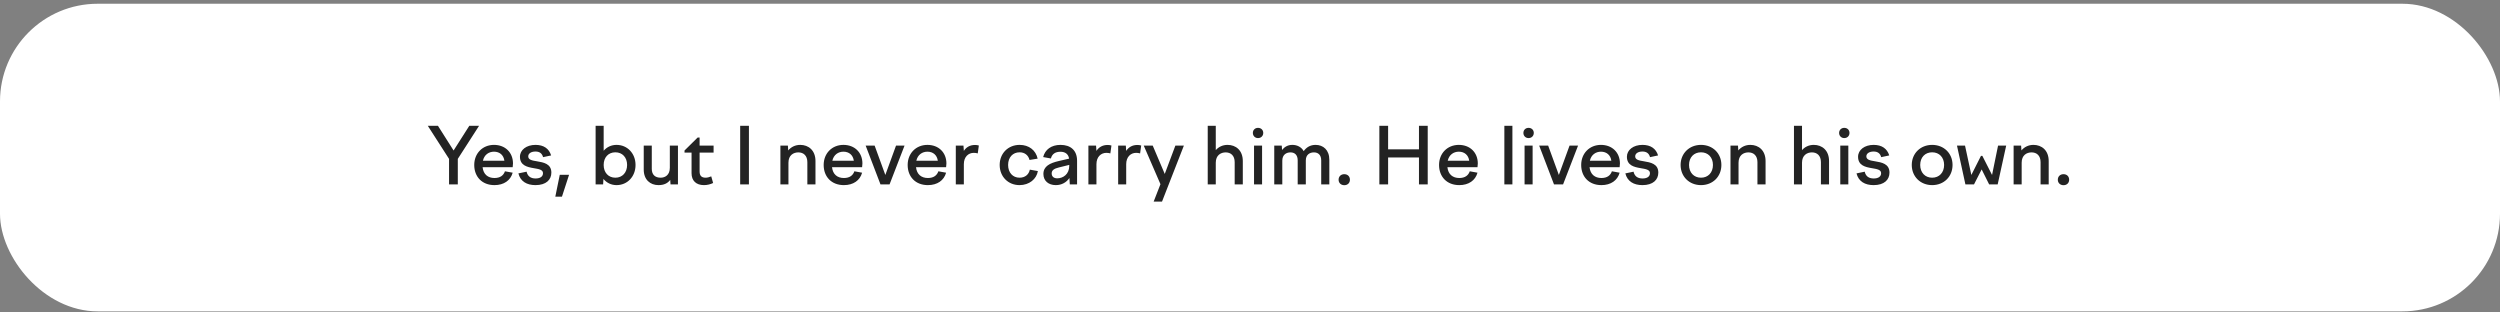
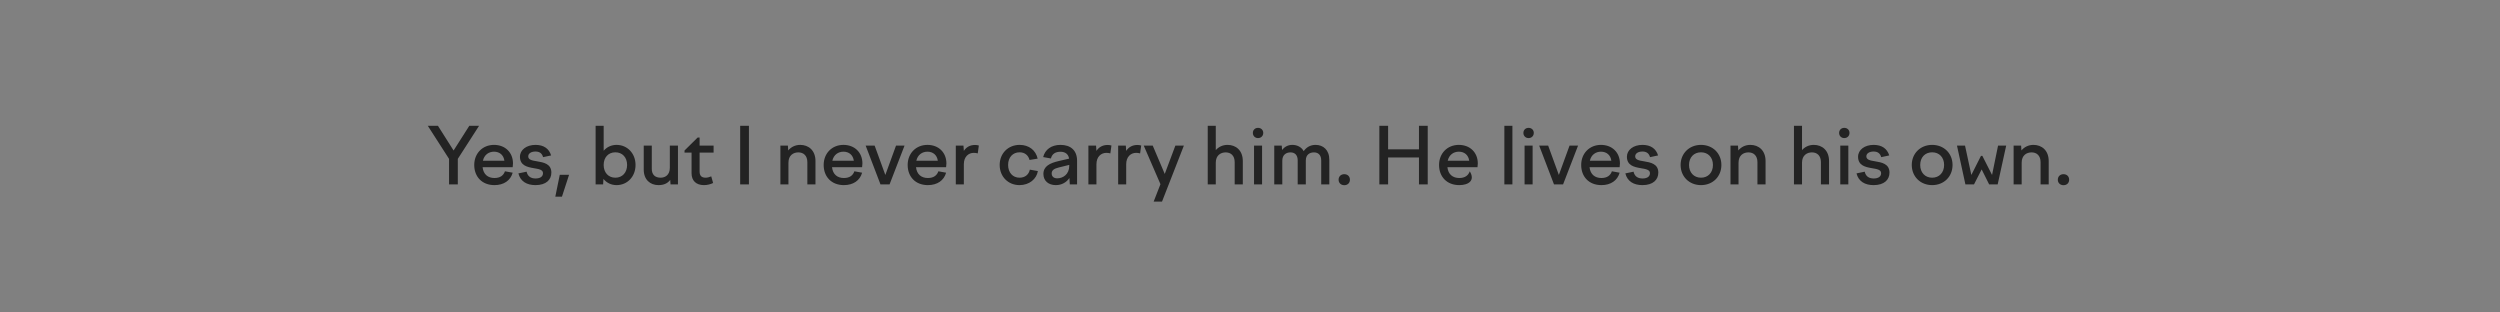
<svg xmlns="http://www.w3.org/2000/svg" width="512" height="64" viewBox="0 0 512 64" fill="none">
  <rect x="0" y="0" width="512" height="64" fill="#808080" stroke="none" />
-   <rect y="0.768" width="512" height="63" rx="20" fill="white" />
-   <path d="M91.966 37.768V32.536L87.614 25.768H89.694L92.894 30.824L96.11 25.768H98.11L93.758 32.536V37.768H91.966ZM101.268 37.912C98.708 37.912 97.124 36.184 97.124 33.784C97.124 31.416 98.82 29.672 101.172 29.672C103.46 29.672 105.06 31.224 105.06 33.48C105.06 33.72 105.028 33.992 104.996 34.248H98.836C98.996 35.72 99.94 36.456 101.268 36.456C102.436 36.456 103.124 35.928 103.412 35.08L104.996 35.368C104.564 36.952 103.188 37.912 101.268 37.912ZM101.172 31.064C100.116 31.064 99.172 31.688 98.9 32.92H103.3C103.14 31.768 102.34 31.064 101.172 31.064ZM109.67 37.912C107.894 37.912 106.582 37.16 106.166 35.512L107.846 35.16C108.054 36.088 108.678 36.552 109.686 36.552C110.598 36.552 111.206 36.184 111.206 35.464C111.206 34.728 110.31 34.616 109.302 34.44C107.99 34.216 106.486 33.896 106.486 32.104C106.486 30.696 107.814 29.672 109.67 29.672C111.366 29.672 112.438 30.44 112.87 31.832L111.222 32.184C111.014 31.4 110.486 31.032 109.67 31.032C108.774 31.032 108.182 31.432 108.182 32.024C108.182 32.744 108.998 32.872 109.958 33.032C111.302 33.256 112.918 33.528 112.918 35.352C112.918 36.808 111.846 37.912 109.67 37.912ZM115.088 40.28H113.728L114.64 35.8H116.544L115.088 40.28ZM121.982 37.768V25.768H123.63V30.872C124.27 30.12 125.198 29.672 126.27 29.672C128.478 29.672 130.158 31.416 130.158 33.784C130.158 36.168 128.478 37.912 126.27 37.912C125.166 37.912 124.238 37.432 123.582 36.648L123.518 37.768H121.982ZM126.03 31.192C124.59 31.192 123.63 32.232 123.63 33.784C123.63 35.336 124.59 36.392 126.03 36.392C127.454 36.392 128.43 35.336 128.43 33.784C128.43 32.232 127.454 31.192 126.03 31.192ZM133.485 29.816V34.584C133.485 35.768 134.157 36.392 135.293 36.392C136.221 36.392 137.181 35.848 137.181 34.36V29.816H138.845V37.768H137.325L137.261 36.84C136.733 37.544 135.965 37.912 134.861 37.912C133.165 37.912 131.837 36.808 131.837 34.728V29.816H133.485ZM140.19 30.824L142.878 28.168H143.278V29.816H146.142V31.256H143.278V35.128C143.278 36.024 143.71 36.392 144.51 36.392C144.878 36.392 145.262 36.28 145.662 36.12L146.046 37.48C145.47 37.752 144.83 37.912 144.174 37.912C142.574 37.912 141.63 37.016 141.63 35.48V31.256H140.19V30.824ZM151.587 37.768V25.768H153.379V37.768H151.587ZM159.826 37.768V29.816H161.362L161.426 30.808C162.034 30.088 162.882 29.672 163.89 29.672C165.586 29.672 167.01 30.792 167.01 32.984V37.768H165.346V33.208C165.346 31.88 164.562 31.208 163.506 31.208C162.498 31.208 161.474 31.784 161.474 33.32V37.768H159.826ZM172.831 37.912C170.271 37.912 168.687 36.184 168.687 33.784C168.687 31.416 170.383 29.672 172.735 29.672C175.023 29.672 176.623 31.224 176.623 33.48C176.623 33.72 176.591 33.992 176.559 34.248H170.399C170.559 35.72 171.503 36.456 172.831 36.456C173.999 36.456 174.687 35.928 174.975 35.08L176.559 35.368C176.127 36.952 174.751 37.912 172.831 37.912ZM172.735 31.064C171.679 31.064 170.735 31.688 170.463 32.92H174.863C174.703 31.768 173.903 31.064 172.735 31.064ZM180.324 37.768L177.284 29.816H179.124L181.316 35.832L183.508 29.816H185.252L182.18 37.768H180.324ZM190.034 37.912C187.474 37.912 185.89 36.184 185.89 33.784C185.89 31.416 187.586 29.672 189.938 29.672C192.226 29.672 193.826 31.224 193.826 33.48C193.826 33.72 193.794 33.992 193.762 34.248H187.602C187.762 35.72 188.706 36.456 190.034 36.456C191.202 36.456 191.89 35.928 192.178 35.08L193.762 35.368C193.33 36.952 191.954 37.912 190.034 37.912ZM189.938 31.064C188.882 31.064 187.938 31.688 187.666 32.92H192.066C191.906 31.768 191.106 31.064 189.938 31.064ZM195.748 37.768V29.816H197.316L197.396 30.904C197.86 30.168 198.628 29.688 199.684 29.688C199.956 29.688 200.164 29.72 200.468 29.8L200.244 31.416C199.972 31.336 199.7 31.304 199.428 31.304C198.324 31.304 197.396 32.12 197.396 33.624V37.768H195.748ZM204.733 33.784C204.733 31.4 206.477 29.672 208.813 29.672C210.749 29.672 212.141 30.792 212.509 32.488L210.845 32.76C210.605 31.8 209.869 31.192 208.813 31.192C207.437 31.192 206.461 32.2 206.461 33.784C206.461 35.352 207.421 36.392 208.797 36.392C209.949 36.392 210.701 35.736 210.909 34.744L212.557 35.032C212.285 36.68 210.781 37.912 208.797 37.912C206.461 37.912 204.733 36.168 204.733 33.784ZM219.096 37.768L219.016 36.456C218.392 37.368 217.416 37.912 216.232 37.912C214.76 37.912 213.688 37.064 213.688 35.624C213.688 34.04 215.032 33.4 216.808 32.984L218.952 32.488C218.792 31.512 218.12 31.08 217.176 31.08C216.152 31.08 215.464 31.512 215.224 32.456L213.64 32.168C214.024 30.648 215.288 29.672 217.192 29.672C219.24 29.672 220.584 30.776 220.584 32.904V37.768H219.096ZM215.384 35.512C215.384 36.152 215.816 36.52 216.52 36.52C217.752 36.52 218.984 35.656 218.984 33.96V33.768L216.856 34.296C215.944 34.52 215.384 34.824 215.384 35.512ZM222.904 37.768V29.816H224.472L224.552 30.904C225.016 30.168 225.784 29.688 226.84 29.688C227.112 29.688 227.32 29.72 227.624 29.8L227.4 31.416C227.128 31.336 226.856 31.304 226.584 31.304C225.48 31.304 224.552 32.12 224.552 33.624V37.768H222.904ZM228.998 37.768V29.816H230.566L230.646 30.904C231.11 30.168 231.878 29.688 232.934 29.688C233.206 29.688 233.414 29.72 233.718 29.8L233.494 31.416C233.222 31.336 232.95 31.304 232.678 31.304C231.574 31.304 230.646 32.12 230.646 33.624V37.768H228.998ZM234.237 29.816H236.077L238.541 35.624L240.717 29.816H242.461L237.981 41.288H236.269L237.661 37.72L234.237 29.816ZM247.342 37.768V25.768H248.99V30.744C249.55 30.104 250.366 29.672 251.406 29.672C253.102 29.672 254.526 30.792 254.526 32.984V37.768H252.862V33.208C252.862 31.88 252.078 31.208 251.022 31.208C250.014 31.208 248.99 31.8 248.99 33.32V37.768H247.342ZM256.586 27.224C256.586 26.616 257.034 26.184 257.642 26.184C258.266 26.184 258.714 26.616 258.714 27.224C258.714 27.832 258.266 28.28 257.642 28.28C257.034 28.28 256.586 27.832 256.586 27.224ZM256.826 37.768V29.816H258.474V37.768H256.826ZM260.967 37.768V29.816H262.503L262.567 30.712C263.047 30.104 263.719 29.672 264.663 29.672C265.655 29.672 266.519 30.104 266.999 30.952C267.527 30.2 268.311 29.672 269.431 29.672C270.999 29.672 272.247 30.712 272.247 32.728V37.768H270.583V32.84C270.583 31.752 269.975 31.208 269.095 31.208C268.231 31.208 267.431 31.672 267.431 32.856V37.768H265.767V32.84C265.767 31.752 265.175 31.208 264.295 31.208C263.431 31.208 262.615 31.688 262.615 32.904V37.768H260.967ZM275.312 37.928C274.64 37.928 274.144 37.48 274.144 36.808C274.144 36.12 274.64 35.672 275.312 35.672C275.984 35.672 276.464 36.12 276.464 36.808C276.464 37.48 275.984 37.928 275.312 37.928ZM282.493 37.768V25.768H284.285V30.584H290.605V25.768H292.397V37.768H290.605V32.248H284.285V37.768H282.493ZM298.862 37.912C296.302 37.912 294.718 36.184 294.718 33.784C294.718 31.416 296.414 29.672 298.766 29.672C301.054 29.672 302.654 31.224 302.654 33.48C302.654 33.72 302.622 33.992 302.59 34.248H296.43C296.59 35.72 297.534 36.456 298.862 36.456C300.03 36.456 300.718 35.928 301.006 35.08L302.59 35.368C302.158 36.952 300.782 37.912 298.862 37.912ZM298.766 31.064C297.71 31.064 296.766 31.688 296.494 32.92H300.894C300.734 31.768 299.934 31.064 298.766 31.064ZM308.092 37.768V25.768H309.74V37.768H308.092ZM311.992 27.224C311.992 26.616 312.44 26.184 313.048 26.184C313.672 26.184 314.12 26.616 314.12 27.224C314.12 27.832 313.672 28.28 313.048 28.28C312.44 28.28 311.992 27.832 311.992 27.224ZM312.232 37.768V29.816H313.88V37.768H312.232ZM318.261 37.768L315.221 29.816H317.061L319.253 35.832L321.445 29.816H323.189L320.117 37.768H318.261ZM327.971 37.912C325.411 37.912 323.827 36.184 323.827 33.784C323.827 31.416 325.523 29.672 327.875 29.672C330.163 29.672 331.763 31.224 331.763 33.48C331.763 33.72 331.731 33.992 331.699 34.248H325.539C325.699 35.72 326.643 36.456 327.971 36.456C329.139 36.456 329.827 35.928 330.115 35.08L331.699 35.368C331.267 36.952 329.891 37.912 327.971 37.912ZM327.875 31.064C326.819 31.064 325.875 31.688 325.603 32.92H330.003C329.843 31.768 329.043 31.064 327.875 31.064ZM336.374 37.912C334.598 37.912 333.286 37.16 332.87 35.512L334.549 35.16C334.758 36.088 335.382 36.552 336.39 36.552C337.302 36.552 337.91 36.184 337.91 35.464C337.91 34.728 337.014 34.616 336.006 34.44C334.694 34.216 333.19 33.896 333.19 32.104C333.19 30.696 334.518 29.672 336.374 29.672C338.07 29.672 339.142 30.44 339.574 31.832L337.926 32.184C337.718 31.4 337.19 31.032 336.374 31.032C335.478 31.032 334.886 31.432 334.886 32.024C334.886 32.744 335.702 32.872 336.661 33.032C338.006 33.256 339.622 33.528 339.622 35.352C339.622 36.808 338.55 37.912 336.374 37.912ZM348.363 29.672C350.779 29.672 352.539 31.416 352.539 33.784C352.539 36.168 350.779 37.912 348.363 37.912C345.963 37.912 344.187 36.168 344.187 33.784C344.187 31.416 345.963 29.672 348.363 29.672ZM348.363 31.192C346.907 31.192 345.914 32.232 345.914 33.784C345.914 35.336 346.907 36.392 348.363 36.392C349.819 36.392 350.811 35.336 350.811 33.784C350.811 32.232 349.819 31.192 348.363 31.192ZM354.404 37.768V29.816H355.94L356.004 30.808C356.612 30.088 357.46 29.672 358.468 29.672C360.164 29.672 361.588 30.792 361.588 32.984V37.768H359.924V33.208C359.924 31.88 359.14 31.208 358.084 31.208C357.076 31.208 356.052 31.784 356.052 33.32V37.768H354.404ZM367.404 37.768V25.768H369.052V30.744C369.612 30.104 370.428 29.672 371.468 29.672C373.164 29.672 374.588 30.792 374.588 32.984V37.768H372.924V33.208C372.924 31.88 372.14 31.208 371.084 31.208C370.076 31.208 369.052 31.8 369.052 33.32V37.768H367.404ZM376.649 27.224C376.649 26.616 377.097 26.184 377.705 26.184C378.329 26.184 378.777 26.616 378.777 27.224C378.777 27.832 378.329 28.28 377.705 28.28C377.097 28.28 376.649 27.832 376.649 27.224ZM376.889 37.768V29.816H378.537V37.768H376.889ZM383.717 37.912C381.941 37.912 380.629 37.16 380.213 35.512L381.893 35.16C382.101 36.088 382.725 36.552 383.733 36.552C384.645 36.552 385.253 36.184 385.253 35.464C385.253 34.728 384.357 34.616 383.349 34.44C382.037 34.216 380.533 33.896 380.533 32.104C380.533 30.696 381.861 29.672 383.717 29.672C385.413 29.672 386.485 30.44 386.917 31.832L385.269 32.184C385.061 31.4 384.533 31.032 383.717 31.032C382.821 31.032 382.229 31.432 382.229 32.024C382.229 32.744 383.045 32.872 384.005 33.032C385.349 33.256 386.965 33.528 386.965 35.352C386.965 36.808 385.893 37.912 383.717 37.912ZM395.706 29.672C398.122 29.672 399.882 31.416 399.882 33.784C399.882 36.168 398.122 37.912 395.706 37.912C393.306 37.912 391.53 36.168 391.53 33.784C391.53 31.416 393.306 29.672 395.706 29.672ZM395.706 31.192C394.25 31.192 393.258 32.232 393.258 33.784C393.258 35.336 394.25 36.392 395.706 36.392C397.162 36.392 398.154 35.336 398.154 33.784C398.154 32.232 397.162 31.192 395.706 31.192ZM400.788 29.816H402.436L403.732 35.832L405.7 31.928H405.988L407.972 35.832L409.204 29.816H410.868L409.124 37.768H407.38L405.844 34.696L404.276 37.768H402.516L400.788 29.816ZM412.389 37.768V29.816H413.925L413.989 30.808C414.597 30.088 415.445 29.672 416.453 29.672C418.149 29.672 419.573 30.792 419.573 32.984V37.768H417.909V33.208C417.909 31.88 417.125 31.208 416.069 31.208C415.061 31.208 414.037 31.784 414.037 33.32V37.768H412.389ZM422.609 37.928C421.937 37.928 421.441 37.48 421.441 36.808C421.441 36.12 421.937 35.672 422.609 35.672C423.281 35.672 423.761 36.12 423.761 36.808C423.761 37.48 423.281 37.928 422.609 37.928Z" fill="#232323" />
+   <path d="M91.966 37.768V32.536L87.614 25.768H89.694L92.894 30.824L96.11 25.768H98.11L93.758 32.536V37.768H91.966ZM101.268 37.912C98.708 37.912 97.124 36.184 97.124 33.784C97.124 31.416 98.82 29.672 101.172 29.672C103.46 29.672 105.06 31.224 105.06 33.48C105.06 33.72 105.028 33.992 104.996 34.248H98.836C98.996 35.72 99.94 36.456 101.268 36.456C102.436 36.456 103.124 35.928 103.412 35.08L104.996 35.368C104.564 36.952 103.188 37.912 101.268 37.912ZM101.172 31.064C100.116 31.064 99.172 31.688 98.9 32.92H103.3C103.14 31.768 102.34 31.064 101.172 31.064ZM109.67 37.912C107.894 37.912 106.582 37.16 106.166 35.512L107.846 35.16C108.054 36.088 108.678 36.552 109.686 36.552C110.598 36.552 111.206 36.184 111.206 35.464C111.206 34.728 110.31 34.616 109.302 34.44C107.99 34.216 106.486 33.896 106.486 32.104C106.486 30.696 107.814 29.672 109.67 29.672C111.366 29.672 112.438 30.44 112.87 31.832L111.222 32.184C111.014 31.4 110.486 31.032 109.67 31.032C108.774 31.032 108.182 31.432 108.182 32.024C108.182 32.744 108.998 32.872 109.958 33.032C111.302 33.256 112.918 33.528 112.918 35.352C112.918 36.808 111.846 37.912 109.67 37.912ZM115.088 40.28H113.728L114.64 35.8H116.544L115.088 40.28ZM121.982 37.768V25.768H123.63V30.872C124.27 30.12 125.198 29.672 126.27 29.672C128.478 29.672 130.158 31.416 130.158 33.784C130.158 36.168 128.478 37.912 126.27 37.912C125.166 37.912 124.238 37.432 123.582 36.648L123.518 37.768H121.982ZM126.03 31.192C124.59 31.192 123.63 32.232 123.63 33.784C123.63 35.336 124.59 36.392 126.03 36.392C127.454 36.392 128.43 35.336 128.43 33.784C128.43 32.232 127.454 31.192 126.03 31.192ZM133.485 29.816V34.584C133.485 35.768 134.157 36.392 135.293 36.392C136.221 36.392 137.181 35.848 137.181 34.36V29.816H138.845V37.768H137.325L137.261 36.84C136.733 37.544 135.965 37.912 134.861 37.912C133.165 37.912 131.837 36.808 131.837 34.728V29.816H133.485ZM140.19 30.824L142.878 28.168H143.278V29.816H146.142V31.256H143.278V35.128C143.278 36.024 143.71 36.392 144.51 36.392C144.878 36.392 145.262 36.28 145.662 36.12L146.046 37.48C145.47 37.752 144.83 37.912 144.174 37.912C142.574 37.912 141.63 37.016 141.63 35.48V31.256H140.19V30.824ZM151.587 37.768V25.768H153.379V37.768H151.587ZM159.826 37.768V29.816H161.362L161.426 30.808C162.034 30.088 162.882 29.672 163.89 29.672C165.586 29.672 167.01 30.792 167.01 32.984V37.768H165.346V33.208C165.346 31.88 164.562 31.208 163.506 31.208C162.498 31.208 161.474 31.784 161.474 33.32V37.768H159.826ZM172.831 37.912C170.271 37.912 168.687 36.184 168.687 33.784C168.687 31.416 170.383 29.672 172.735 29.672C175.023 29.672 176.623 31.224 176.623 33.48C176.623 33.72 176.591 33.992 176.559 34.248H170.399C170.559 35.72 171.503 36.456 172.831 36.456C173.999 36.456 174.687 35.928 174.975 35.08L176.559 35.368C176.127 36.952 174.751 37.912 172.831 37.912ZM172.735 31.064C171.679 31.064 170.735 31.688 170.463 32.92H174.863C174.703 31.768 173.903 31.064 172.735 31.064ZM180.324 37.768L177.284 29.816H179.124L181.316 35.832L183.508 29.816H185.252L182.18 37.768H180.324ZM190.034 37.912C187.474 37.912 185.89 36.184 185.89 33.784C185.89 31.416 187.586 29.672 189.938 29.672C192.226 29.672 193.826 31.224 193.826 33.48C193.826 33.72 193.794 33.992 193.762 34.248H187.602C187.762 35.72 188.706 36.456 190.034 36.456C191.202 36.456 191.89 35.928 192.178 35.08L193.762 35.368C193.33 36.952 191.954 37.912 190.034 37.912ZM189.938 31.064C188.882 31.064 187.938 31.688 187.666 32.92H192.066C191.906 31.768 191.106 31.064 189.938 31.064ZM195.748 37.768V29.816H197.316L197.396 30.904C197.86 30.168 198.628 29.688 199.684 29.688C199.956 29.688 200.164 29.72 200.468 29.8L200.244 31.416C199.972 31.336 199.7 31.304 199.428 31.304C198.324 31.304 197.396 32.12 197.396 33.624V37.768H195.748ZM204.733 33.784C204.733 31.4 206.477 29.672 208.813 29.672C210.749 29.672 212.141 30.792 212.509 32.488L210.845 32.76C210.605 31.8 209.869 31.192 208.813 31.192C207.437 31.192 206.461 32.2 206.461 33.784C206.461 35.352 207.421 36.392 208.797 36.392C209.949 36.392 210.701 35.736 210.909 34.744L212.557 35.032C212.285 36.68 210.781 37.912 208.797 37.912C206.461 37.912 204.733 36.168 204.733 33.784ZM219.096 37.768L219.016 36.456C218.392 37.368 217.416 37.912 216.232 37.912C214.76 37.912 213.688 37.064 213.688 35.624C213.688 34.04 215.032 33.4 216.808 32.984L218.952 32.488C218.792 31.512 218.12 31.08 217.176 31.08C216.152 31.08 215.464 31.512 215.224 32.456L213.64 32.168C214.024 30.648 215.288 29.672 217.192 29.672C219.24 29.672 220.584 30.776 220.584 32.904V37.768H219.096ZM215.384 35.512C215.384 36.152 215.816 36.52 216.52 36.52C217.752 36.52 218.984 35.656 218.984 33.96V33.768L216.856 34.296C215.944 34.52 215.384 34.824 215.384 35.512ZM222.904 37.768V29.816H224.472L224.552 30.904C225.016 30.168 225.784 29.688 226.84 29.688C227.112 29.688 227.32 29.72 227.624 29.8L227.4 31.416C227.128 31.336 226.856 31.304 226.584 31.304C225.48 31.304 224.552 32.12 224.552 33.624V37.768H222.904ZM228.998 37.768V29.816H230.566L230.646 30.904C231.11 30.168 231.878 29.688 232.934 29.688C233.206 29.688 233.414 29.72 233.718 29.8L233.494 31.416C233.222 31.336 232.95 31.304 232.678 31.304C231.574 31.304 230.646 32.12 230.646 33.624V37.768H228.998ZM234.237 29.816H236.077L238.541 35.624L240.717 29.816H242.461L237.981 41.288H236.269L237.661 37.72L234.237 29.816ZM247.342 37.768V25.768H248.99V30.744C249.55 30.104 250.366 29.672 251.406 29.672C253.102 29.672 254.526 30.792 254.526 32.984V37.768H252.862V33.208C252.862 31.88 252.078 31.208 251.022 31.208C250.014 31.208 248.99 31.8 248.99 33.32V37.768H247.342ZM256.586 27.224C256.586 26.616 257.034 26.184 257.642 26.184C258.266 26.184 258.714 26.616 258.714 27.224C258.714 27.832 258.266 28.28 257.642 28.28C257.034 28.28 256.586 27.832 256.586 27.224ZM256.826 37.768V29.816H258.474V37.768H256.826ZM260.967 37.768V29.816H262.503L262.567 30.712C263.047 30.104 263.719 29.672 264.663 29.672C265.655 29.672 266.519 30.104 266.999 30.952C267.527 30.2 268.311 29.672 269.431 29.672C270.999 29.672 272.247 30.712 272.247 32.728V37.768H270.583V32.84C270.583 31.752 269.975 31.208 269.095 31.208C268.231 31.208 267.431 31.672 267.431 32.856V37.768H265.767V32.84C265.767 31.752 265.175 31.208 264.295 31.208C263.431 31.208 262.615 31.688 262.615 32.904V37.768H260.967ZM275.312 37.928C274.64 37.928 274.144 37.48 274.144 36.808C274.144 36.12 274.64 35.672 275.312 35.672C275.984 35.672 276.464 36.12 276.464 36.808C276.464 37.48 275.984 37.928 275.312 37.928ZM282.493 37.768V25.768H284.285V30.584H290.605V25.768H292.397V37.768H290.605V32.248H284.285V37.768H282.493ZM298.862 37.912C296.302 37.912 294.718 36.184 294.718 33.784C294.718 31.416 296.414 29.672 298.766 29.672C301.054 29.672 302.654 31.224 302.654 33.48C302.654 33.72 302.622 33.992 302.59 34.248H296.43C296.59 35.72 297.534 36.456 298.862 36.456C300.03 36.456 300.718 35.928 301.006 35.08C302.158 36.952 300.782 37.912 298.862 37.912ZM298.766 31.064C297.71 31.064 296.766 31.688 296.494 32.92H300.894C300.734 31.768 299.934 31.064 298.766 31.064ZM308.092 37.768V25.768H309.74V37.768H308.092ZM311.992 27.224C311.992 26.616 312.44 26.184 313.048 26.184C313.672 26.184 314.12 26.616 314.12 27.224C314.12 27.832 313.672 28.28 313.048 28.28C312.44 28.28 311.992 27.832 311.992 27.224ZM312.232 37.768V29.816H313.88V37.768H312.232ZM318.261 37.768L315.221 29.816H317.061L319.253 35.832L321.445 29.816H323.189L320.117 37.768H318.261ZM327.971 37.912C325.411 37.912 323.827 36.184 323.827 33.784C323.827 31.416 325.523 29.672 327.875 29.672C330.163 29.672 331.763 31.224 331.763 33.48C331.763 33.72 331.731 33.992 331.699 34.248H325.539C325.699 35.72 326.643 36.456 327.971 36.456C329.139 36.456 329.827 35.928 330.115 35.08L331.699 35.368C331.267 36.952 329.891 37.912 327.971 37.912ZM327.875 31.064C326.819 31.064 325.875 31.688 325.603 32.92H330.003C329.843 31.768 329.043 31.064 327.875 31.064ZM336.374 37.912C334.598 37.912 333.286 37.16 332.87 35.512L334.549 35.16C334.758 36.088 335.382 36.552 336.39 36.552C337.302 36.552 337.91 36.184 337.91 35.464C337.91 34.728 337.014 34.616 336.006 34.44C334.694 34.216 333.19 33.896 333.19 32.104C333.19 30.696 334.518 29.672 336.374 29.672C338.07 29.672 339.142 30.44 339.574 31.832L337.926 32.184C337.718 31.4 337.19 31.032 336.374 31.032C335.478 31.032 334.886 31.432 334.886 32.024C334.886 32.744 335.702 32.872 336.661 33.032C338.006 33.256 339.622 33.528 339.622 35.352C339.622 36.808 338.55 37.912 336.374 37.912ZM348.363 29.672C350.779 29.672 352.539 31.416 352.539 33.784C352.539 36.168 350.779 37.912 348.363 37.912C345.963 37.912 344.187 36.168 344.187 33.784C344.187 31.416 345.963 29.672 348.363 29.672ZM348.363 31.192C346.907 31.192 345.914 32.232 345.914 33.784C345.914 35.336 346.907 36.392 348.363 36.392C349.819 36.392 350.811 35.336 350.811 33.784C350.811 32.232 349.819 31.192 348.363 31.192ZM354.404 37.768V29.816H355.94L356.004 30.808C356.612 30.088 357.46 29.672 358.468 29.672C360.164 29.672 361.588 30.792 361.588 32.984V37.768H359.924V33.208C359.924 31.88 359.14 31.208 358.084 31.208C357.076 31.208 356.052 31.784 356.052 33.32V37.768H354.404ZM367.404 37.768V25.768H369.052V30.744C369.612 30.104 370.428 29.672 371.468 29.672C373.164 29.672 374.588 30.792 374.588 32.984V37.768H372.924V33.208C372.924 31.88 372.14 31.208 371.084 31.208C370.076 31.208 369.052 31.8 369.052 33.32V37.768H367.404ZM376.649 27.224C376.649 26.616 377.097 26.184 377.705 26.184C378.329 26.184 378.777 26.616 378.777 27.224C378.777 27.832 378.329 28.28 377.705 28.28C377.097 28.28 376.649 27.832 376.649 27.224ZM376.889 37.768V29.816H378.537V37.768H376.889ZM383.717 37.912C381.941 37.912 380.629 37.16 380.213 35.512L381.893 35.16C382.101 36.088 382.725 36.552 383.733 36.552C384.645 36.552 385.253 36.184 385.253 35.464C385.253 34.728 384.357 34.616 383.349 34.44C382.037 34.216 380.533 33.896 380.533 32.104C380.533 30.696 381.861 29.672 383.717 29.672C385.413 29.672 386.485 30.44 386.917 31.832L385.269 32.184C385.061 31.4 384.533 31.032 383.717 31.032C382.821 31.032 382.229 31.432 382.229 32.024C382.229 32.744 383.045 32.872 384.005 33.032C385.349 33.256 386.965 33.528 386.965 35.352C386.965 36.808 385.893 37.912 383.717 37.912ZM395.706 29.672C398.122 29.672 399.882 31.416 399.882 33.784C399.882 36.168 398.122 37.912 395.706 37.912C393.306 37.912 391.53 36.168 391.53 33.784C391.53 31.416 393.306 29.672 395.706 29.672ZM395.706 31.192C394.25 31.192 393.258 32.232 393.258 33.784C393.258 35.336 394.25 36.392 395.706 36.392C397.162 36.392 398.154 35.336 398.154 33.784C398.154 32.232 397.162 31.192 395.706 31.192ZM400.788 29.816H402.436L403.732 35.832L405.7 31.928H405.988L407.972 35.832L409.204 29.816H410.868L409.124 37.768H407.38L405.844 34.696L404.276 37.768H402.516L400.788 29.816ZM412.389 37.768V29.816H413.925L413.989 30.808C414.597 30.088 415.445 29.672 416.453 29.672C418.149 29.672 419.573 30.792 419.573 32.984V37.768H417.909V33.208C417.909 31.88 417.125 31.208 416.069 31.208C415.061 31.208 414.037 31.784 414.037 33.32V37.768H412.389ZM422.609 37.928C421.937 37.928 421.441 37.48 421.441 36.808C421.441 36.12 421.937 35.672 422.609 35.672C423.281 35.672 423.761 36.12 423.761 36.808C423.761 37.48 423.281 37.928 422.609 37.928Z" fill="#232323" />
</svg>